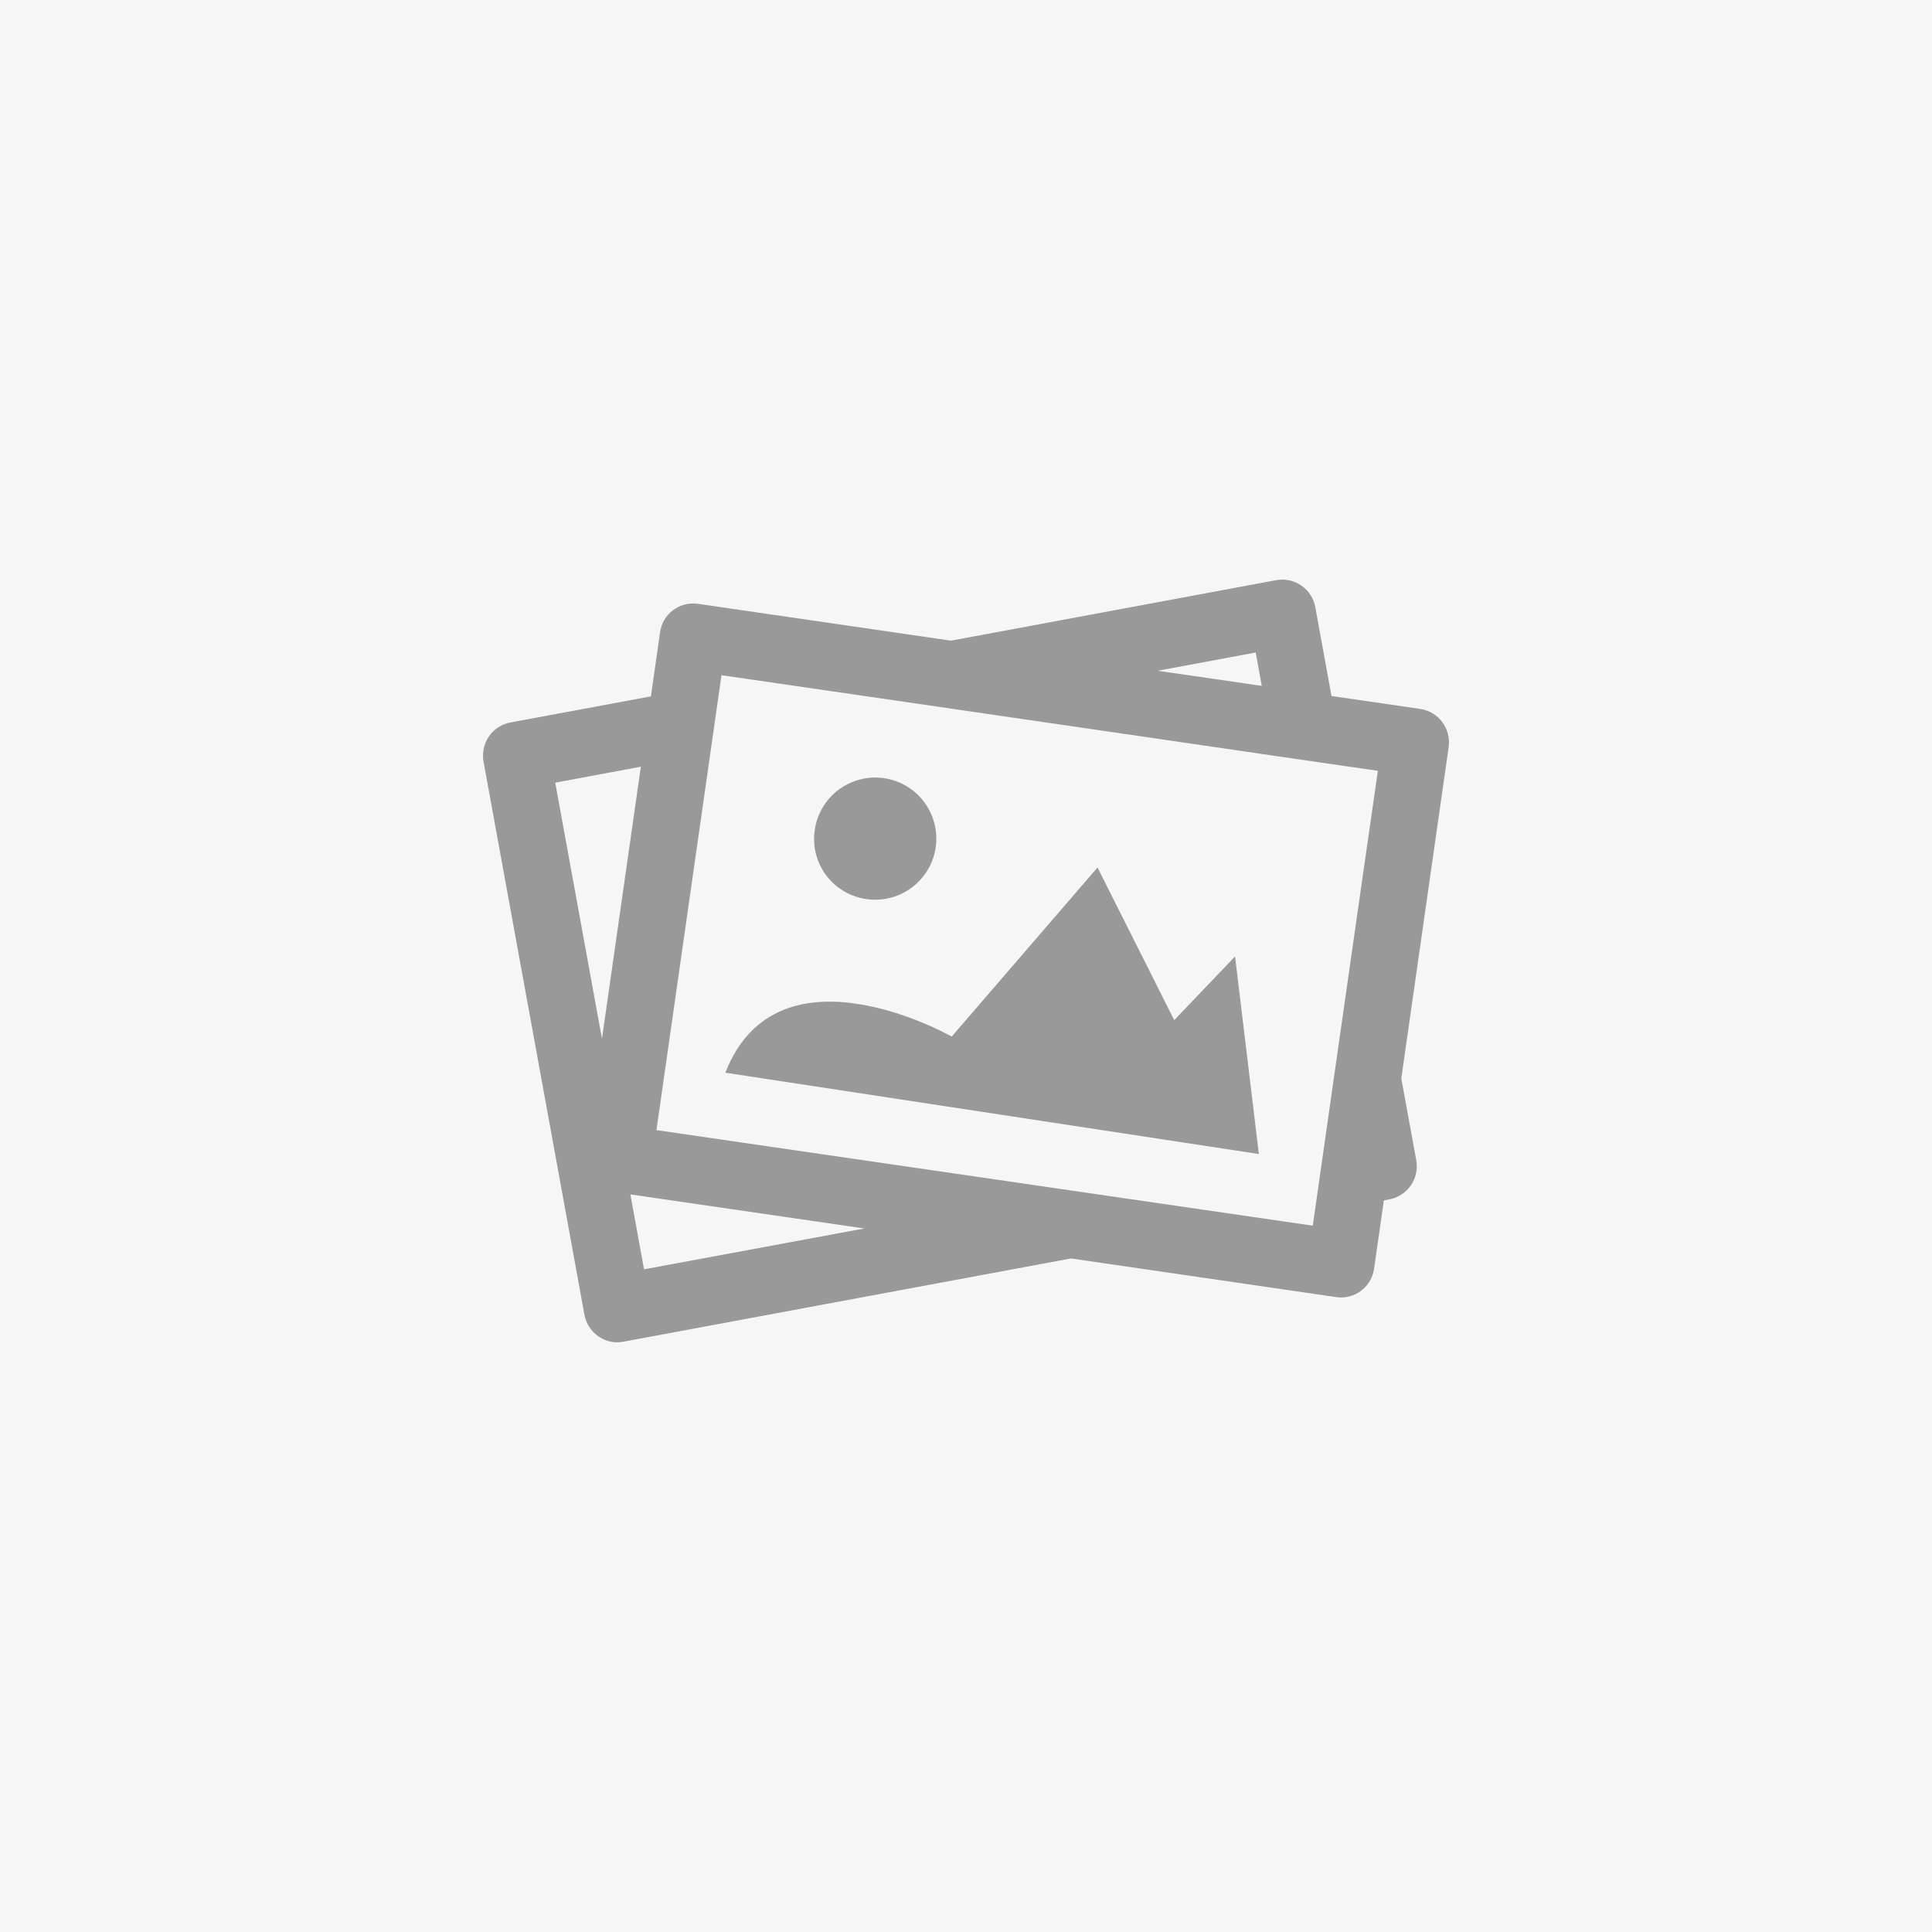
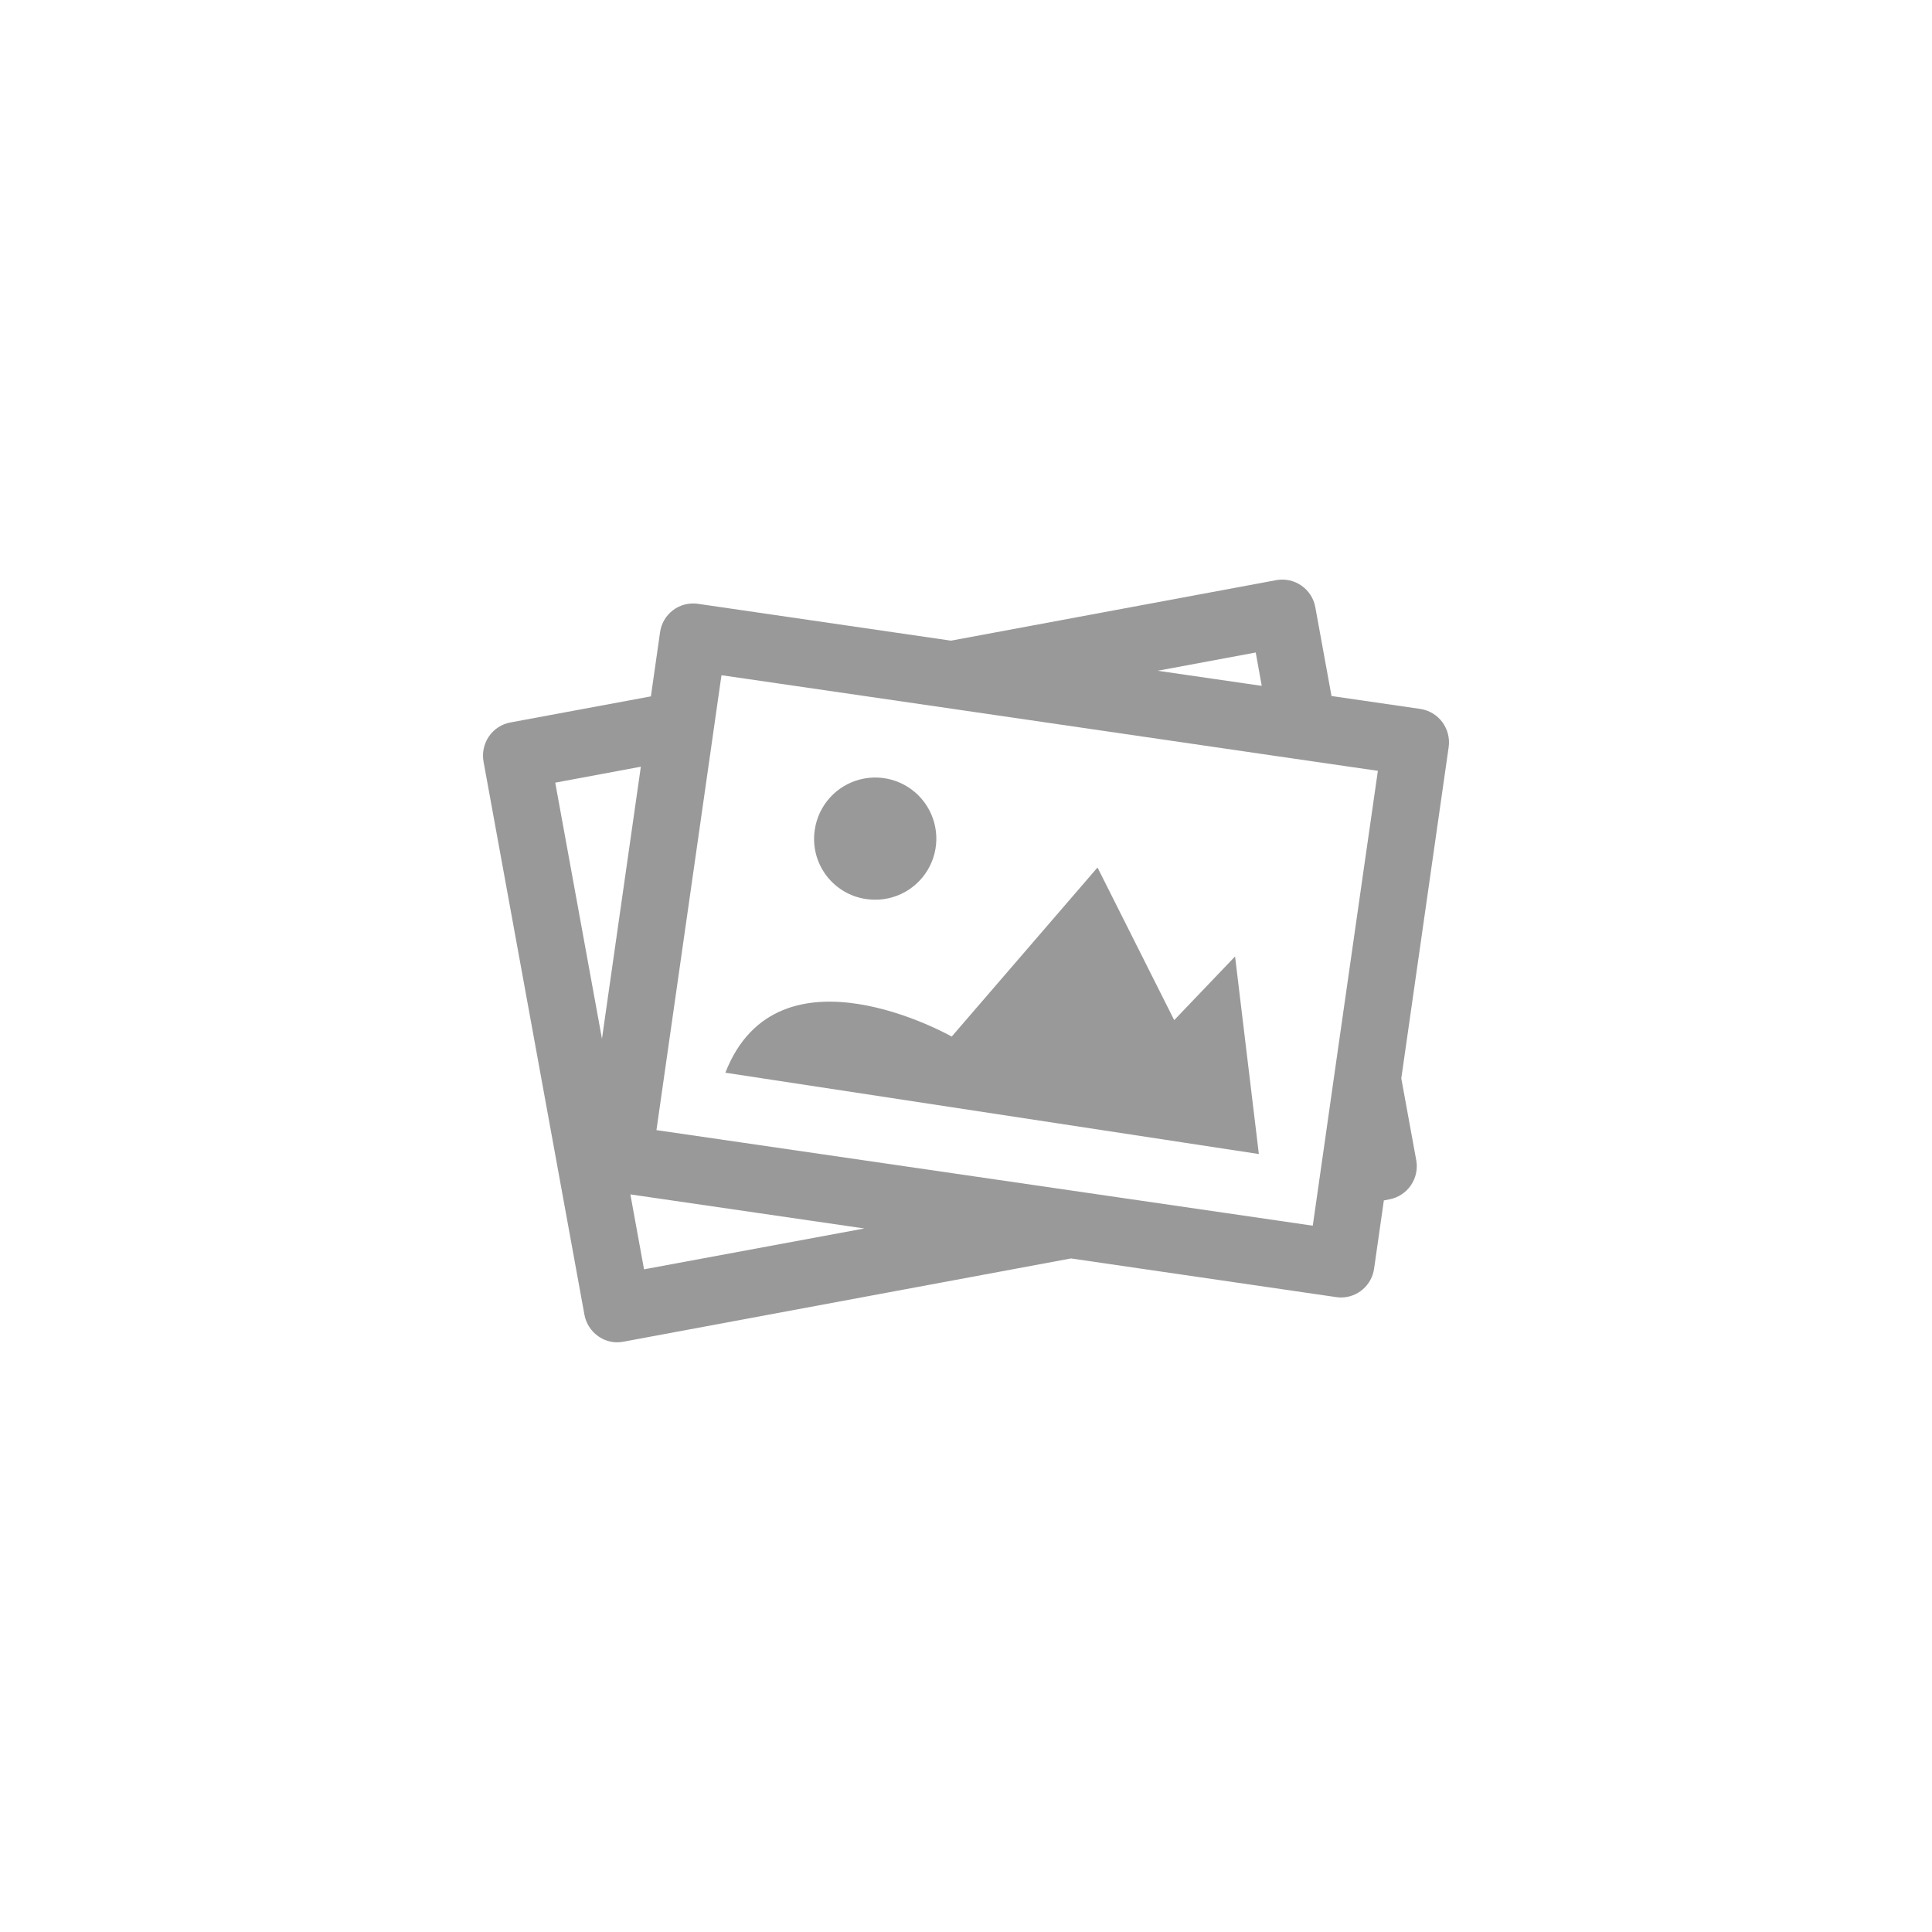
<svg xmlns="http://www.w3.org/2000/svg" width="160" height="160" viewBox="0 0 160 160" fill="none">
-   <path d="M0 0H160V160H0V0Z" fill="#F6F6F6" />
-   <path d="M119.446 59.802C119.009 59.213 118.355 58.821 117.629 58.711L110.27 57.641L108.928 50.284C108.797 49.561 108.385 48.919 107.782 48.499C107.179 48.079 106.434 47.914 105.71 48.042L78.757 53.057L57.793 50.004C57.432 49.952 57.065 49.972 56.711 50.063C56.358 50.154 56.027 50.313 55.736 50.533C55.445 50.753 55.2 51.028 55.016 51.342C54.831 51.657 54.711 52.005 54.662 52.366L53.905 57.67L42.265 59.832C41.906 59.898 41.564 60.035 41.259 60.234C40.954 60.433 40.691 60.691 40.486 60.993C40.071 61.606 39.913 62.357 40.046 63.085L48.399 108.873C48.531 109.599 48.944 110.243 49.549 110.665C50.008 110.991 50.556 111.165 51.118 111.165C51.286 111.164 51.454 111.147 51.619 111.115L88.697 104.219L110.664 107.422C110.797 107.442 110.93 107.452 111.064 107.452C111.732 107.449 112.375 107.205 112.877 106.766C113.379 106.327 113.705 105.721 113.797 105.06L114.605 99.415L115.066 99.325C115.791 99.187 116.431 98.767 116.847 98.157C117.263 97.547 117.42 96.798 117.285 96.073L116.049 89.307L119.972 61.874C120.076 61.141 119.887 60.397 119.446 59.802ZM112.916 72.143L110.444 89.417L109.699 94.651L108.866 100.476L108.718 101.507L105.707 101.067L88.593 98.575L54.364 93.591L58.818 62.434L59.651 56.6L59.751 55.919L61.758 56.209L78.873 58.701L105.561 62.595L111.337 63.435L114.11 63.836L112.916 72.143ZM103.993 54.037L104.493 56.8L95.871 55.549L103.993 54.037ZM45.983 64.817L53.072 63.495L49.852 86.024L45.983 64.817ZM53.336 105.12L52.205 98.915L71.578 101.737L53.336 105.12ZM71.727 74.454C72.717 74.604 73.73 74.457 74.637 74.03C75.543 73.604 76.303 72.918 76.819 72.059C77.336 71.201 77.586 70.208 77.537 69.208C77.489 68.207 77.145 67.243 76.548 66.438C75.952 65.633 75.13 65.023 74.186 64.686C73.243 64.349 72.221 64.299 71.249 64.544C70.277 64.788 69.4 65.315 68.728 66.059C68.057 66.802 67.621 67.728 67.476 68.72C67.376 69.376 67.406 70.045 67.566 70.689C67.726 71.333 68.012 71.939 68.407 72.472C68.802 73.006 69.299 73.455 69.868 73.795C70.438 74.136 71.07 74.36 71.727 74.454ZM102.283 79.209L97.243 84.483L90.891 71.842L78.817 85.844C78.817 85.844 64.436 77.657 60.07 88.837L104.253 95.572L102.283 79.209Z" fill="#999999" />
+   <path d="M119.446 59.802C119.009 59.213 118.355 58.821 117.629 58.711L110.27 57.641L108.928 50.284C108.797 49.561 108.385 48.919 107.782 48.499C107.179 48.079 106.434 47.914 105.71 48.042L78.757 53.057L57.793 50.004C57.432 49.952 57.065 49.972 56.711 50.063C56.358 50.154 56.027 50.313 55.736 50.533C55.445 50.753 55.2 51.028 55.016 51.342C54.831 51.657 54.711 52.005 54.662 52.366L53.905 57.67L42.265 59.832C41.906 59.898 41.564 60.035 41.259 60.234C40.954 60.433 40.691 60.691 40.486 60.993C40.071 61.606 39.913 62.357 40.046 63.085L48.399 108.873C48.531 109.599 48.944 110.243 49.549 110.665C50.008 110.991 50.556 111.165 51.118 111.165C51.286 111.164 51.454 111.147 51.619 111.115L88.697 104.219L110.664 107.422C110.797 107.442 110.93 107.452 111.064 107.452C111.732 107.449 112.375 107.205 112.877 106.766C113.379 106.327 113.705 105.721 113.797 105.06L114.605 99.415L115.066 99.325C115.791 99.187 116.431 98.767 116.847 98.157C117.263 97.547 117.42 96.798 117.285 96.073L116.049 89.307L119.972 61.874C120.076 61.141 119.887 60.397 119.446 59.802ZM112.916 72.143L110.444 89.417L109.699 94.651L108.866 100.476L108.718 101.507L105.707 101.067L88.593 98.575L54.364 93.591L58.818 62.434L59.651 56.6L59.751 55.919L61.758 56.209L78.873 58.701L105.561 62.595L111.337 63.435L114.11 63.836L112.916 72.143ZM103.993 54.037L104.493 56.8L95.871 55.549L103.993 54.037ZM45.983 64.817L53.072 63.495L49.852 86.024ZM53.336 105.12L52.205 98.915L71.578 101.737L53.336 105.12ZM71.727 74.454C72.717 74.604 73.73 74.457 74.637 74.03C75.543 73.604 76.303 72.918 76.819 72.059C77.336 71.201 77.586 70.208 77.537 69.208C77.489 68.207 77.145 67.243 76.548 66.438C75.952 65.633 75.13 65.023 74.186 64.686C73.243 64.349 72.221 64.299 71.249 64.544C70.277 64.788 69.4 65.315 68.728 66.059C68.057 66.802 67.621 67.728 67.476 68.72C67.376 69.376 67.406 70.045 67.566 70.689C67.726 71.333 68.012 71.939 68.407 72.472C68.802 73.006 69.299 73.455 69.868 73.795C70.438 74.136 71.07 74.36 71.727 74.454ZM102.283 79.209L97.243 84.483L90.891 71.842L78.817 85.844C78.817 85.844 64.436 77.657 60.07 88.837L104.253 95.572L102.283 79.209Z" fill="#999999" />
</svg>